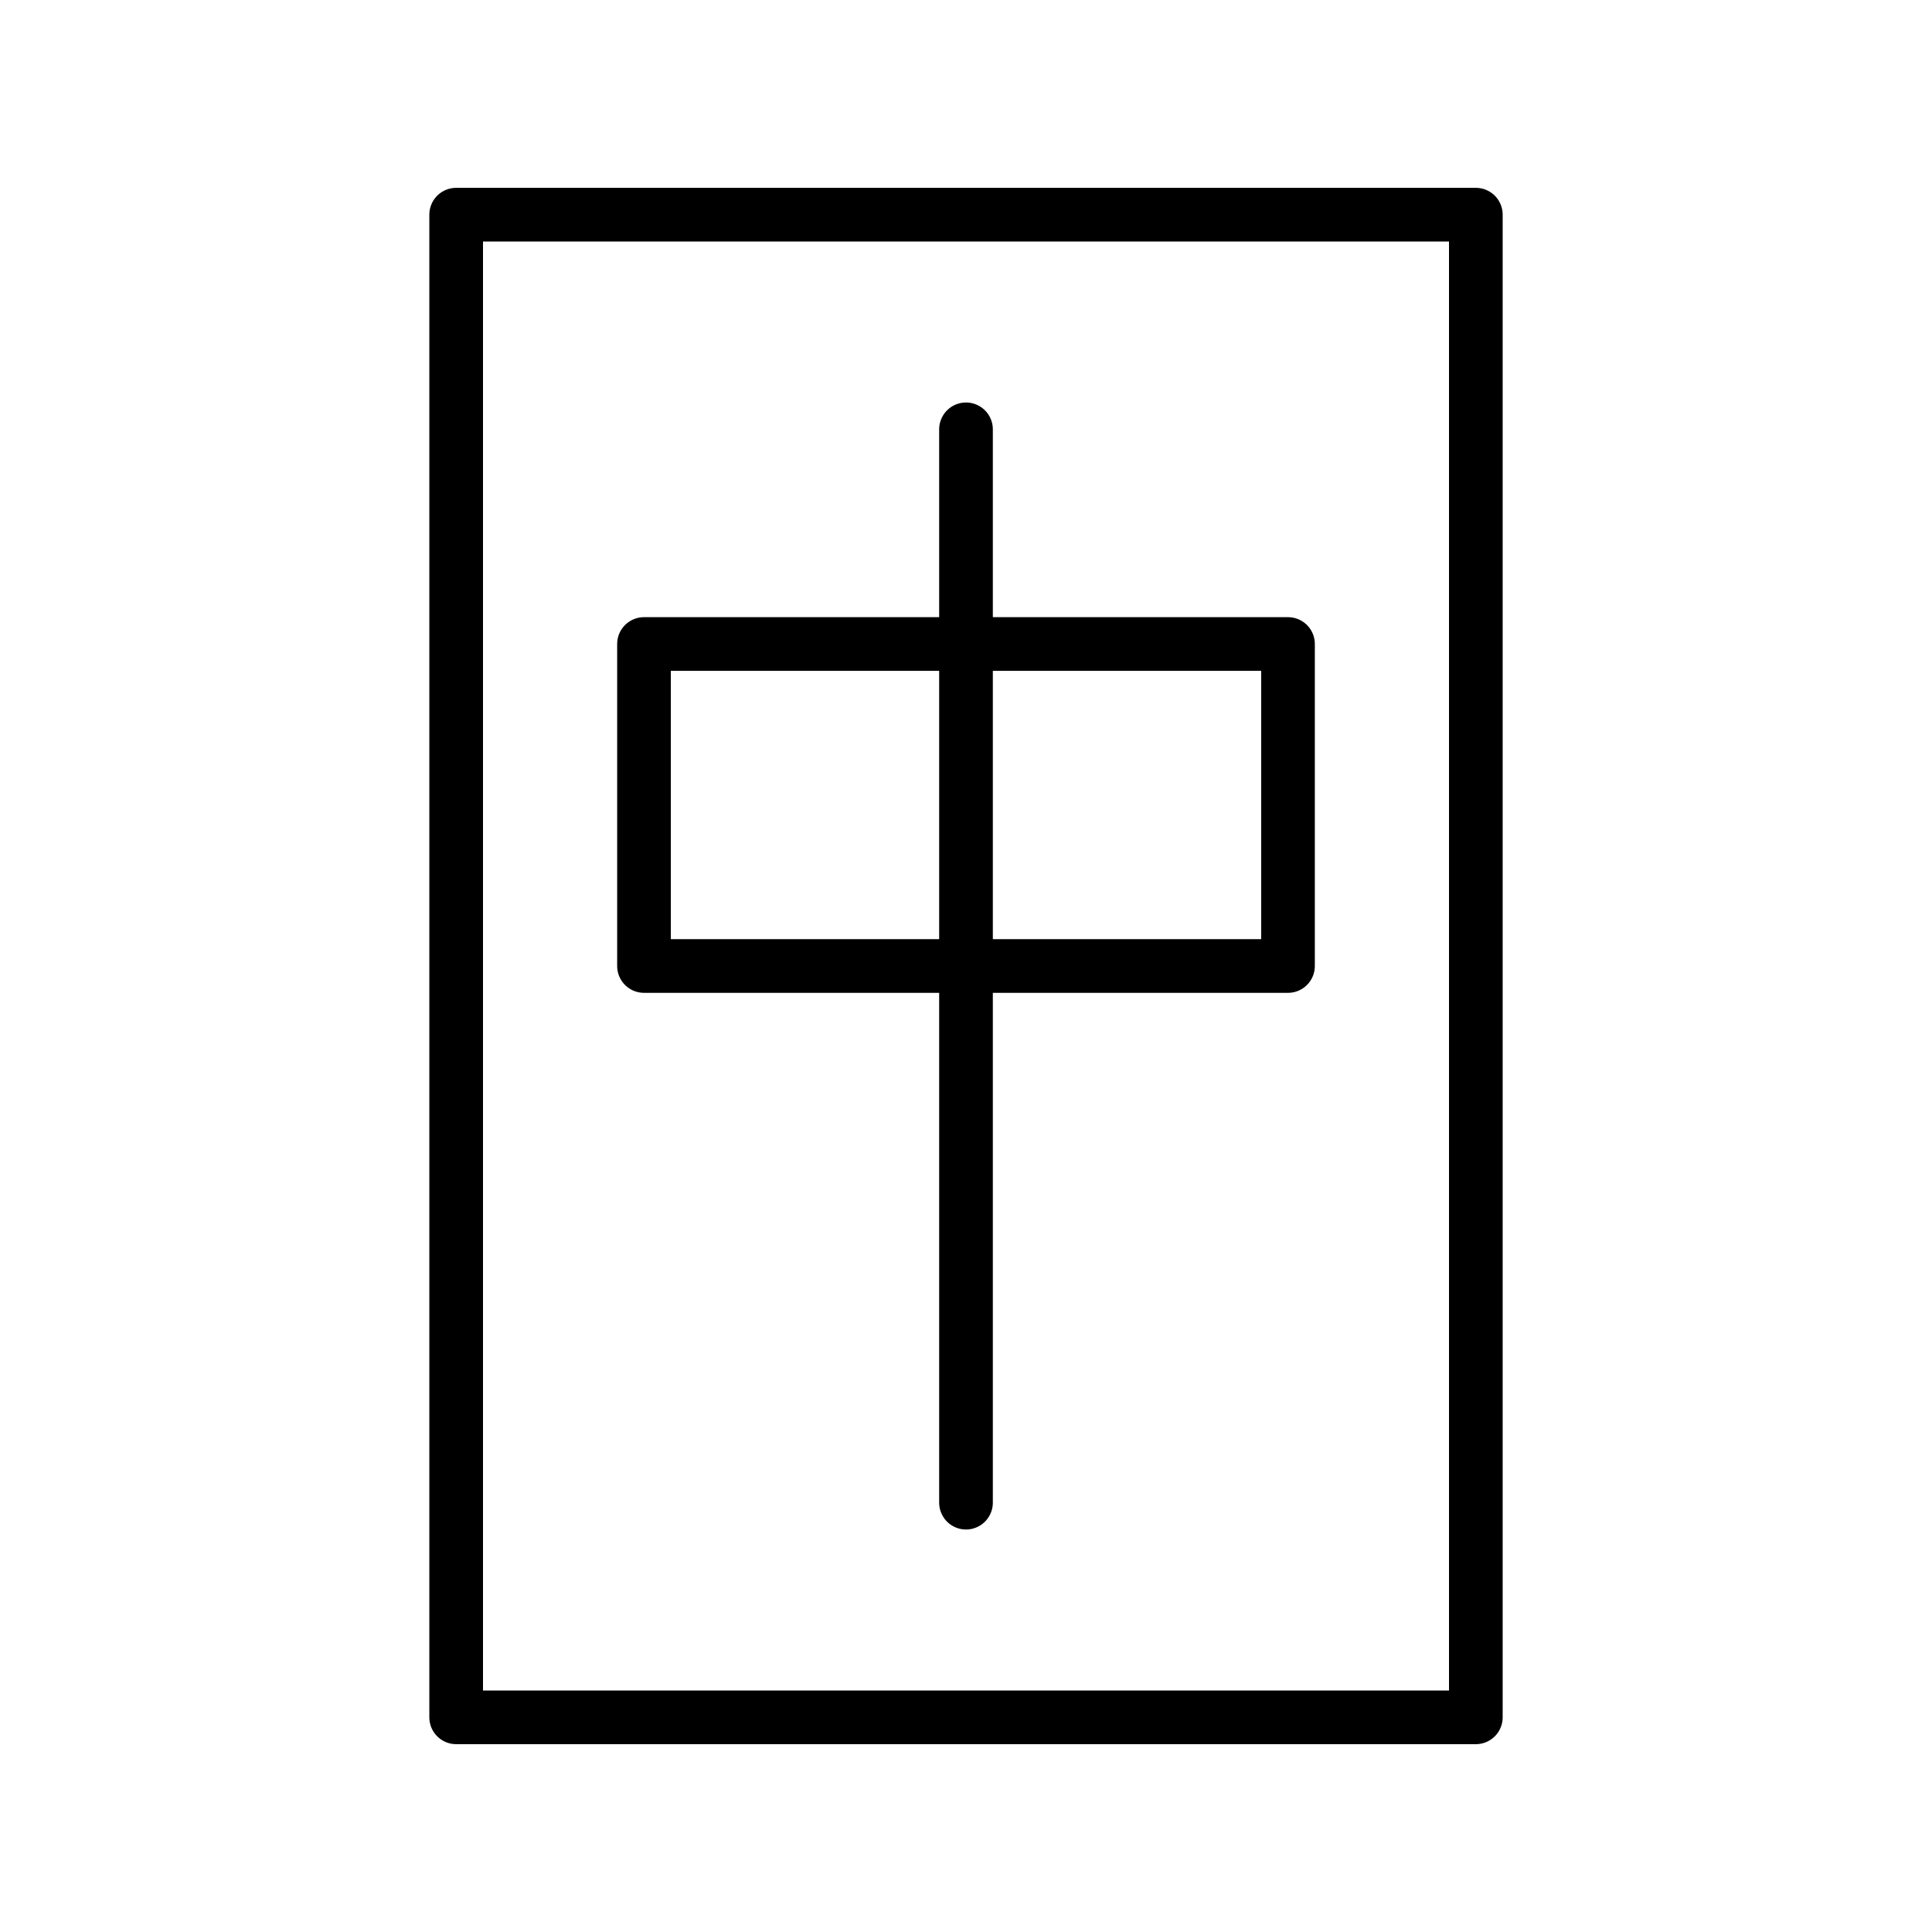
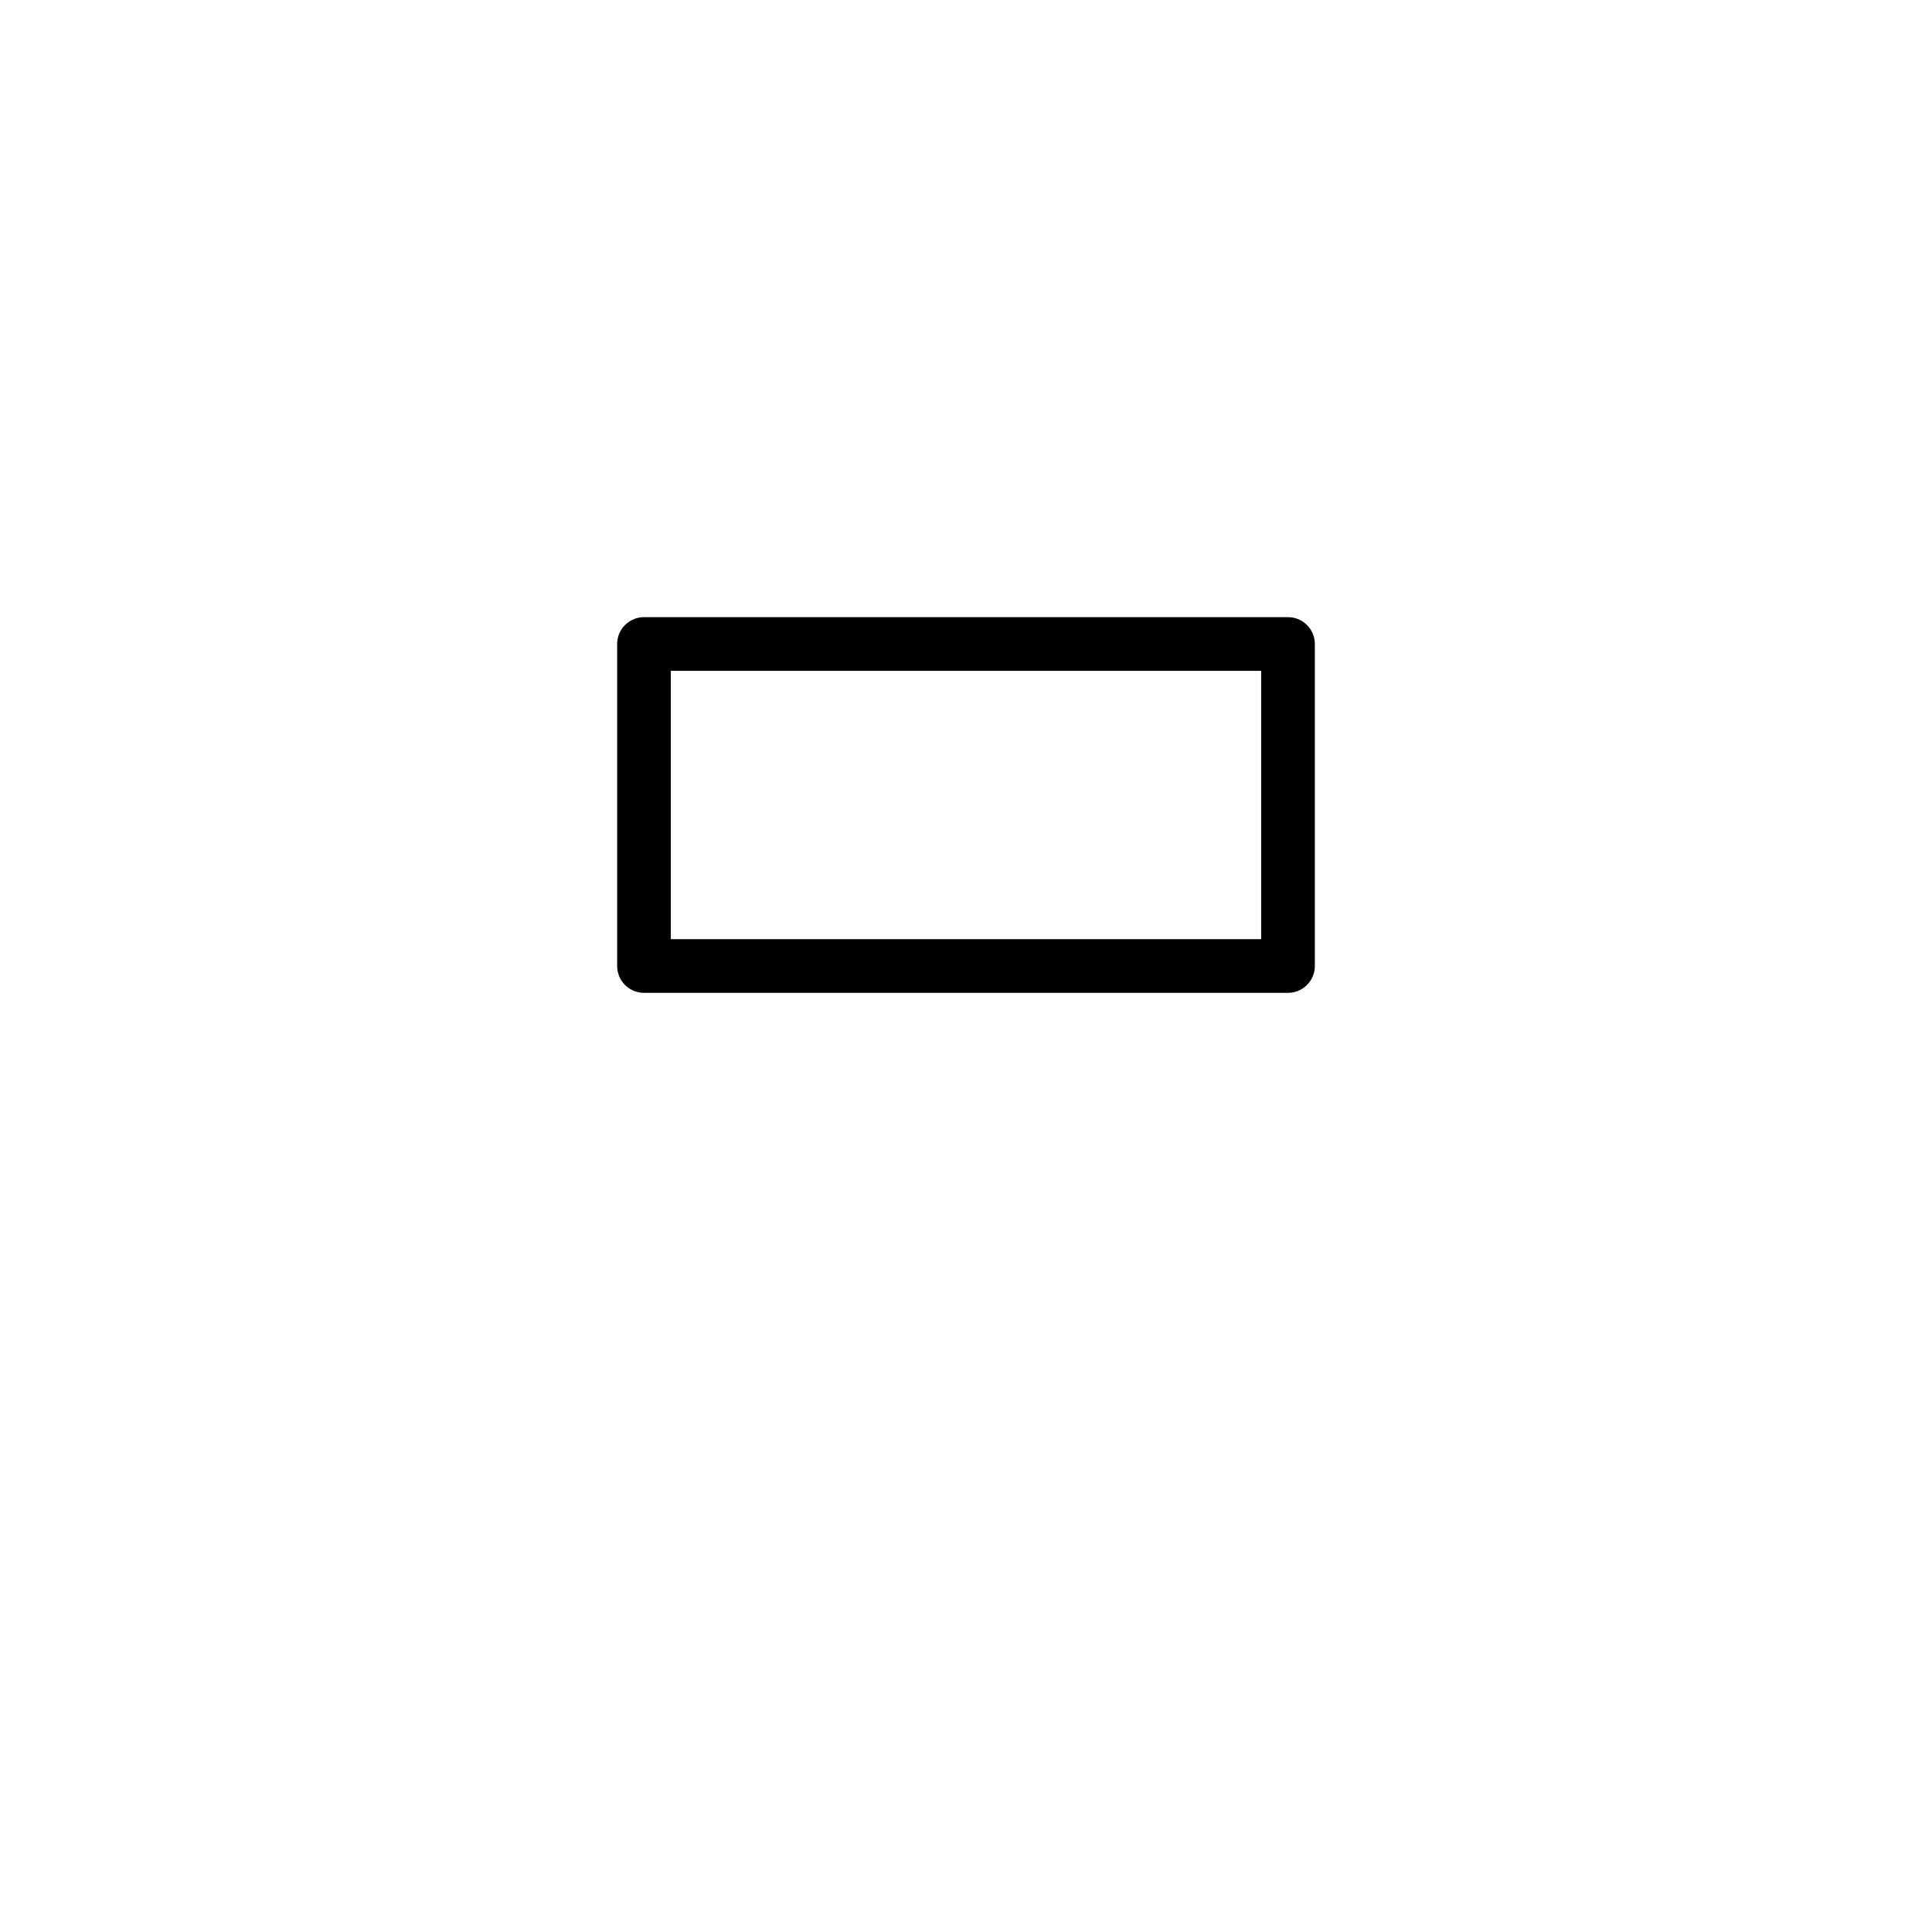
<svg xmlns="http://www.w3.org/2000/svg" id="emoji" viewBox="0 0 72 72">
  <g id="line">
-     <rect x="17" y="8" width="38" height="56" fill="none" stroke="#000" stroke-linecap="round" stroke-linejoin="round" stroke-width="2" />
-     <line x1="36" x2="36" y1="16" y2="56" fill="none" stroke="#000" stroke-linecap="round" stroke-linejoin="round" stroke-width="2" />
    <rect x="24" y="24" width="24" height="12" fill="none" stroke="#000" stroke-linecap="round" stroke-linejoin="round" stroke-width="2" />
  </g>
</svg>